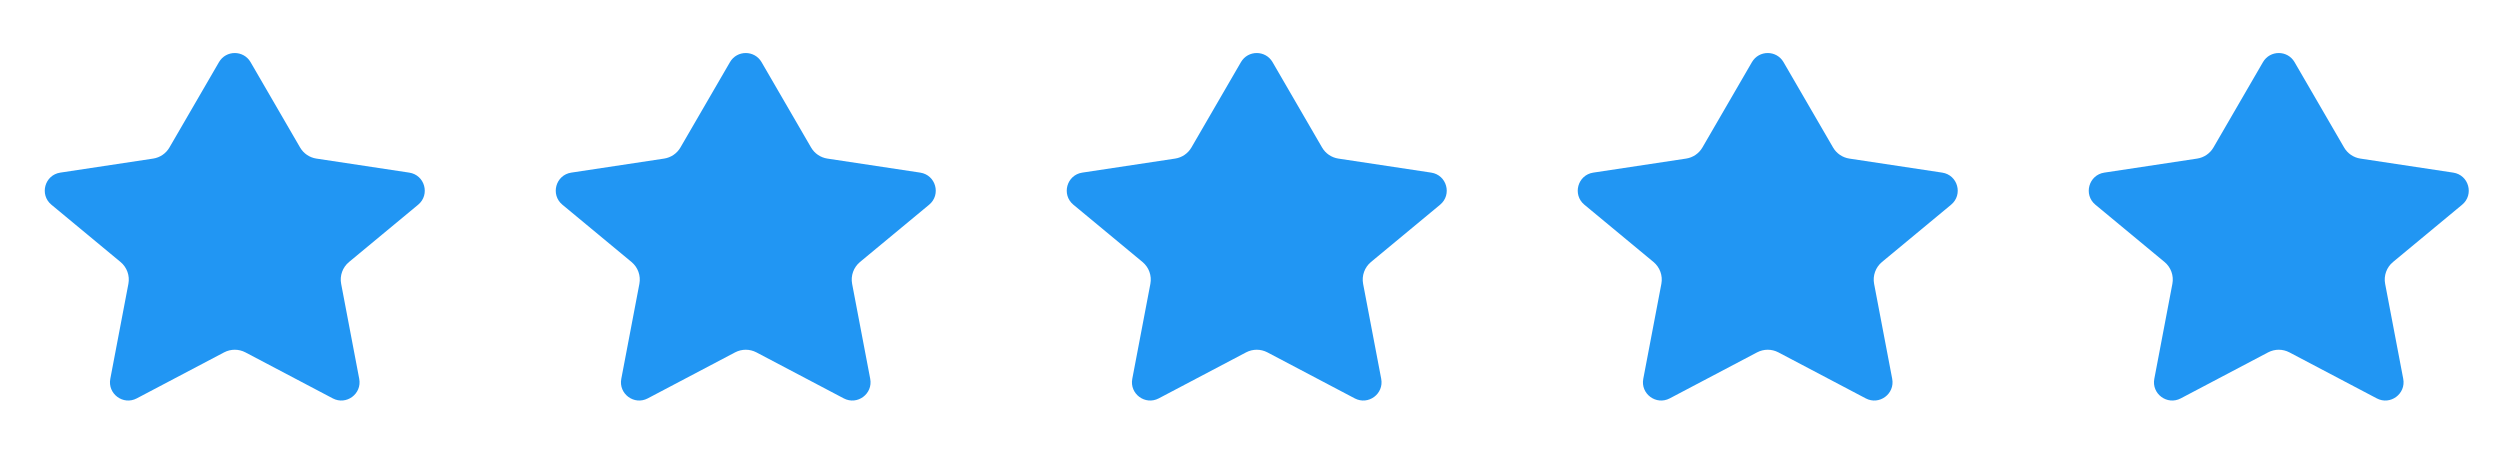
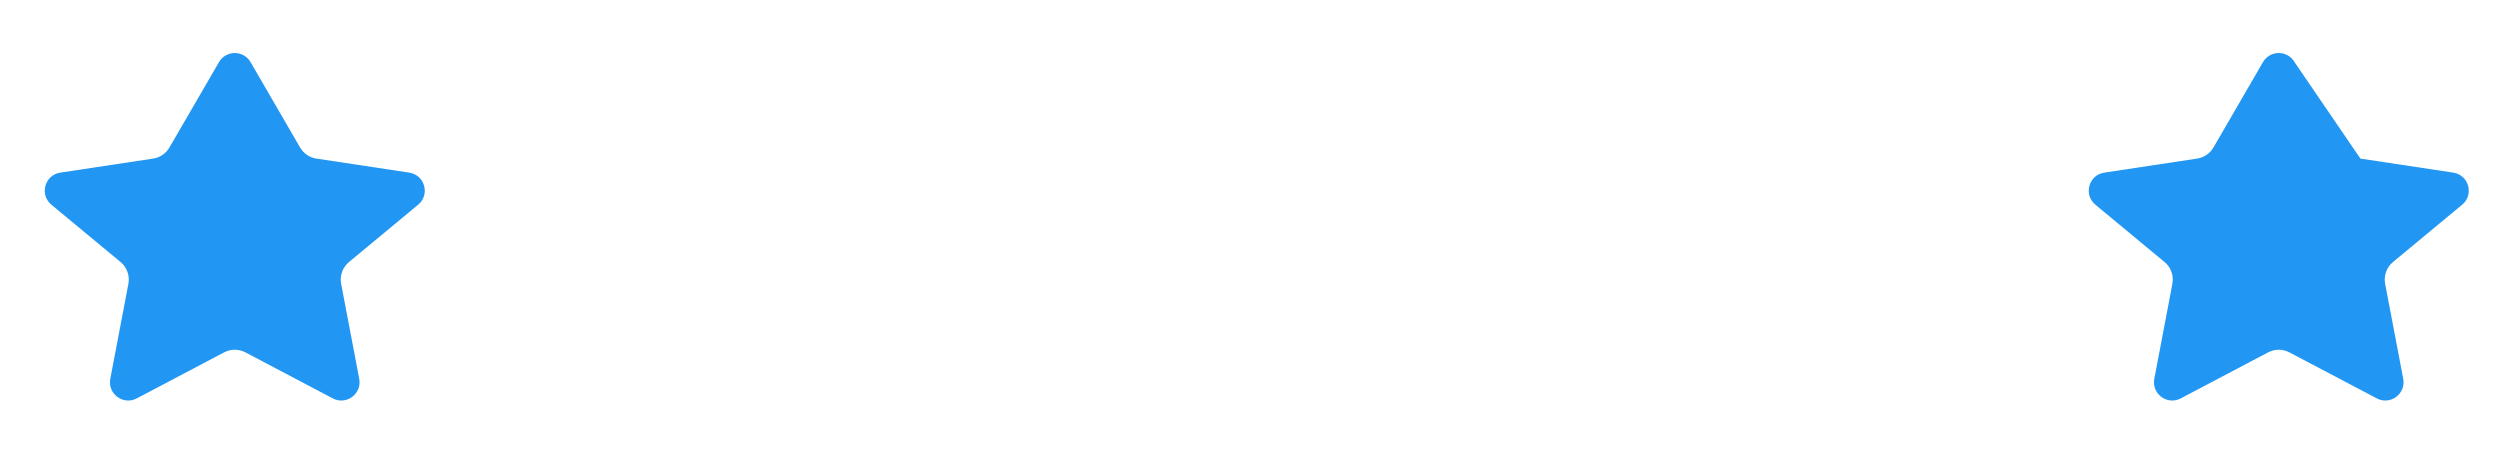
<svg xmlns="http://www.w3.org/2000/svg" width="126" height="23" viewBox="0 0 126 23" fill="none">
  <path d="M12.628 3.131C12.273 2.52 11.391 2.52 11.037 3.131L8.54 7.433C8.365 7.735 8.063 7.941 7.718 7.993L3.039 8.7C2.253 8.818 1.978 9.81 2.59 10.317L6.075 13.205C6.398 13.472 6.549 13.894 6.471 14.305L5.559 19.093C5.415 19.85 6.21 20.438 6.891 20.079L11.296 17.759C11.632 17.583 12.033 17.583 12.368 17.759L16.773 20.079C17.455 20.438 18.249 19.85 18.105 19.093L17.194 14.305C17.115 13.894 17.267 13.472 17.59 13.205L21.075 10.317C21.687 9.81 21.411 8.818 20.625 8.7L15.947 7.993C15.602 7.941 15.299 7.735 15.124 7.433L12.628 3.131Z" fill="#2196F3" />
-   <path d="M38.382 3.131C38.027 2.52 37.145 2.52 36.791 3.131L34.294 7.433C34.119 7.735 33.816 7.941 33.471 7.993L28.793 8.7C28.007 8.818 27.732 9.81 28.344 10.317L31.829 13.205C32.151 13.472 32.303 13.894 32.225 14.305L31.313 19.093C31.169 19.85 31.963 20.438 32.645 20.079L37.05 17.759C37.386 17.583 37.786 17.583 38.122 17.759L42.527 20.079C43.209 20.438 44.003 19.85 43.859 19.093L42.947 14.305C42.869 13.894 43.021 13.472 43.343 13.205L46.829 10.317C47.441 9.81 47.165 8.818 46.379 8.7L41.701 7.993C41.356 7.941 41.053 7.735 40.878 7.433L38.382 3.131Z" fill="#2196F3" />
-   <path d="M64.136 3.131C63.781 2.52 62.899 2.52 62.544 3.131L60.048 7.433C59.873 7.735 59.57 7.941 59.225 7.993L54.547 8.7C53.761 8.818 53.486 9.81 54.098 10.317L57.583 13.205C57.905 13.472 58.057 13.894 57.979 14.305L57.067 19.093C56.923 19.85 57.717 20.438 58.399 20.079L62.804 17.759C63.14 17.583 63.54 17.583 63.876 17.759L68.281 20.079C68.963 20.438 69.757 19.85 69.613 19.093L68.701 14.305C68.623 13.894 68.775 13.472 69.097 13.205L72.582 10.317C73.194 9.81 72.919 8.818 72.133 8.7L67.455 7.993C67.11 7.941 66.807 7.735 66.632 7.433L64.136 3.131Z" fill="#2196F3" />
-   <path d="M89.889 3.131C89.535 2.52 88.653 2.52 88.298 3.131L85.802 7.433C85.627 7.735 85.324 7.941 84.979 7.993L80.301 8.7C79.515 8.818 79.24 9.81 79.852 10.317L83.337 13.205C83.659 13.472 83.811 13.894 83.733 14.305L82.821 19.093C82.677 19.85 83.471 20.438 84.153 20.079L88.558 17.759C88.894 17.583 89.294 17.583 89.63 17.759L94.035 20.079C94.717 20.438 95.511 19.85 95.367 19.093L94.455 14.305C94.377 13.894 94.529 13.472 94.851 13.205L98.336 10.317C98.948 9.81 98.673 8.818 97.887 8.7L93.209 7.993C92.864 7.941 92.561 7.735 92.386 7.433L89.889 3.131Z" fill="#2196F3" />
-   <path d="M115.645 3.131C115.291 2.52 114.409 2.52 114.054 3.131L111.558 7.433C111.383 7.735 111.08 7.941 110.735 7.993L106.057 8.7C105.271 8.818 104.995 9.81 105.607 10.317L109.093 13.205C109.415 13.472 109.567 13.894 109.488 14.305L108.577 19.093C108.433 19.85 109.227 20.438 109.909 20.079L114.314 17.759C114.649 17.583 115.05 17.583 115.385 17.759L119.791 20.079C120.472 20.438 121.267 19.85 121.123 19.093L120.211 14.305C120.133 13.894 120.284 13.472 120.607 13.205L124.092 10.317C124.704 9.81 124.429 8.818 123.643 8.7L118.964 7.993C118.619 7.941 118.317 7.735 118.142 7.433L115.645 3.131Z" fill="#2196F3" />
+   <path d="M115.645 3.131C115.291 2.52 114.409 2.52 114.054 3.131L111.558 7.433C111.383 7.735 111.08 7.941 110.735 7.993L106.057 8.7C105.271 8.818 104.995 9.81 105.607 10.317L109.093 13.205C109.415 13.472 109.567 13.894 109.488 14.305L108.577 19.093C108.433 19.85 109.227 20.438 109.909 20.079L114.314 17.759C114.649 17.583 115.05 17.583 115.385 17.759L119.791 20.079C120.472 20.438 121.267 19.85 121.123 19.093L120.211 14.305C120.133 13.894 120.284 13.472 120.607 13.205L124.092 10.317C124.704 9.81 124.429 8.818 123.643 8.7L118.964 7.993L115.645 3.131Z" fill="#2196F3" />
</svg>